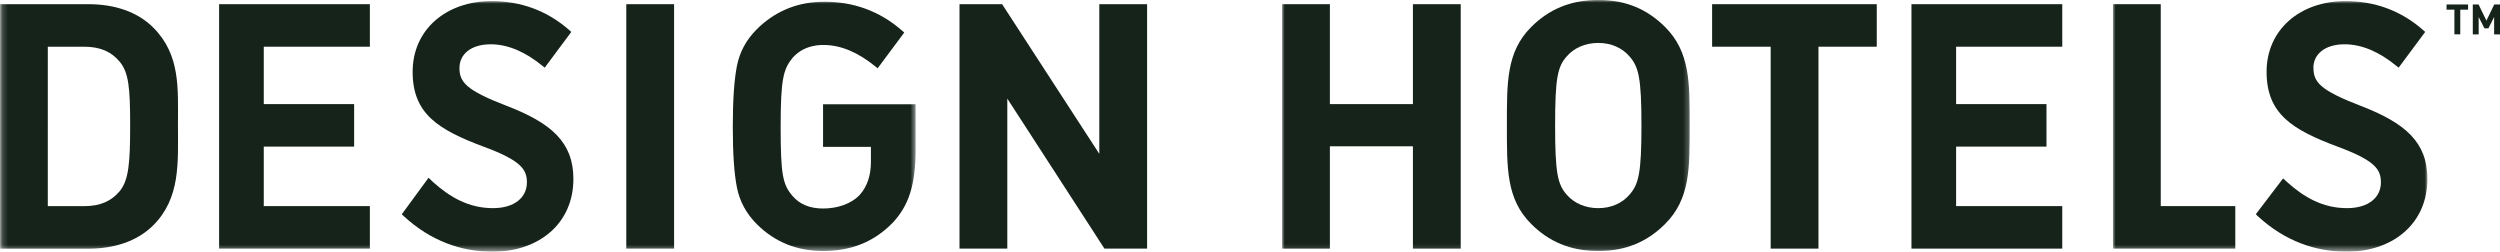
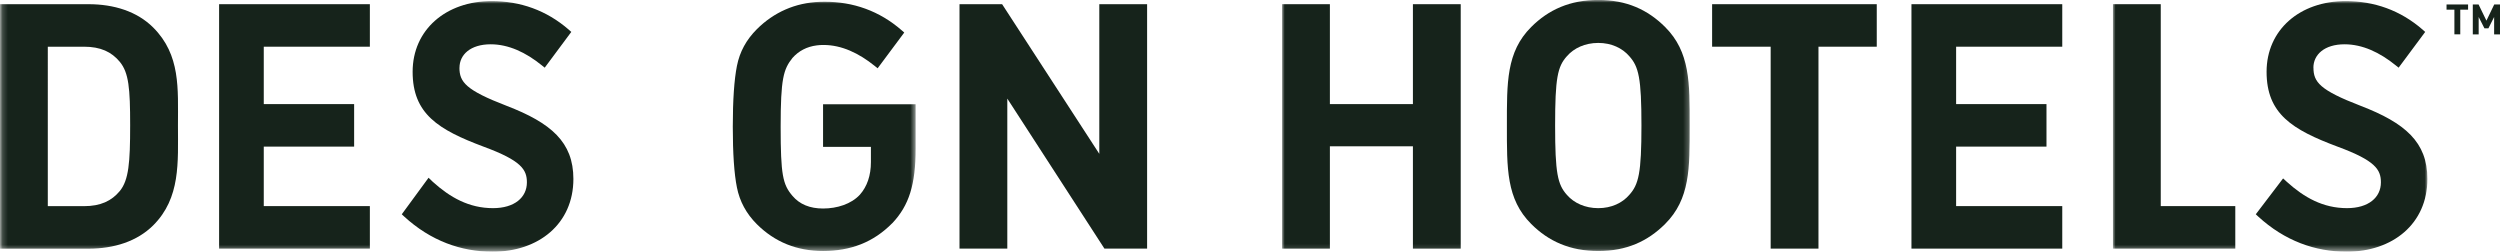
<svg xmlns="http://www.w3.org/2000/svg" id="Layer_1" version="1.1" viewBox="0 0 476.94 48.02">
  <defs>
    <style>
      .st0 {
        mask: url(#mask);
      }

      .st1 {
        fill: #fff;
      }

      .st1, .st2 {
        fill-rule: evenodd;
      }

      .st3 {
        mask: url(#mask-3);
      }

      .st4 {
        mask: url(#mask-4);
      }

      .st5 {
        mask: url(#mask-5);
      }

      .st6 {
        mask: url(#mask-7);
      }

      .st7 {
        mask: url(#mask-6);
      }

      .st8 {
        mask: url(#mask-1);
      }

      .st9 {
        mask: url(#mask-8);
      }

      .st2 {
        fill: #16231b;
      }

      .st10 {
        mask: url(#mask-22);
      }
    </style>
    <mask id="mask" x="0" y=".21" width="174.68" height="47.63" maskUnits="userSpaceOnUse">
      <g id="mask-2">
        <polygon id="path-1" class="st1" points=".18 .21 174.68 .21 174.68 47.84 .18 47.84 .18 .21" />
      </g>
    </mask>
    <mask id="mask-1" x=".18" y=".21" width="174.5" height="47.63" maskUnits="userSpaceOnUse">
      <g id="mask-21" data-name="mask-2">
        <polygon id="path-11" data-name="path-1" class="st1" points=".18 .21 174.68 .21 174.68 47.84 .18 47.84 .18 .21" />
      </g>
    </mask>
    <mask id="mask-22" data-name="mask-2" x=".18" y=".21" width="174.5" height="47.81" maskUnits="userSpaceOnUse">
      <g id="mask-23" data-name="mask-2">
        <polygon id="path-12" data-name="path-1" class="st1" points=".18 .21 174.68 .21 174.68 47.84 .18 47.84 .18 .21" />
      </g>
    </mask>
    <mask id="mask-3" x=".18" y=".21" width="174.5" height="47.63" maskUnits="userSpaceOnUse">
      <g id="mask-24" data-name="mask-2">
-         <polygon id="path-13" data-name="path-1" class="st1" points=".18 .21 174.68 .21 174.68 47.84 .18 47.84 .18 .21" />
-       </g>
+         </g>
    </mask>
    <mask id="mask-4" x=".18" y=".21" width="174.5" height="47.68" maskUnits="userSpaceOnUse">
      <g id="mask-25" data-name="mask-2">
        <polygon id="path-14" data-name="path-1" class="st1" points=".18 .21 174.68 .21 174.68 47.84 .18 47.84 .18 .21" />
      </g>
    </mask>
    <mask id="mask-5" x="244.59" y="0" width="77.77" height="47.84" maskUnits="userSpaceOnUse">
      <g id="mask-41" data-name="mask-4">
        <polygon id="path-3" class="st1" points="244.59 0 322.36 0 322.36 47.84 244.59 47.84 244.59 0" />
      </g>
    </mask>
    <mask id="mask-6" x="244.59" y="0" width="77.77" height="47.89" maskUnits="userSpaceOnUse">
      <g id="mask-42" data-name="mask-4">
        <polygon id="path-31" data-name="path-3" class="st1" points="244.59 0 322.36 0 322.36 47.84 244.59 47.84 244.59 0" />
      </g>
    </mask>
    <mask id="mask-7" x="403.1" y=".21" width="59.99" height="47.63" maskUnits="userSpaceOnUse">
      <g id="mask-61" data-name="mask-6">
        <polygon id="path-5" class="st1" points="403.1 .21 463.08 .21 463.08 47.84 403.1 47.84 403.1 .21" />
      </g>
    </mask>
    <mask id="mask-8" x="403.1" y=".21" width="59.99" height="47.81" maskUnits="userSpaceOnUse">
      <g id="mask-62" data-name="mask-6">
        <polygon id="path-51" data-name="path-5" class="st1" points="403.1 .21 463.08 .21 463.08 47.84 403.1 47.84 403.1 .21" />
      </g>
    </mask>
  </defs>
  <g id="Icons">
    <g id="logo">
      <g id="DH-mainlogo">
        <g id="Group-7">
          <g class="st0">
            <path id="Fill-1" class="st2" d="M33.95,23.92c0-7.01.52-13.43-4.72-18.67-3.09-3.08-7.49-4.45-12.35-4.45H0v46.64h16.88c4.86,0,9.26-1.38,12.35-4.45,5.25-5.24,4.72-12.05,4.72-19.06M24.83,23.92c0,7.08-.26,10.42-1.97,12.52-1.58,1.9-3.68,2.89-6.84,2.89h-6.9V8.91h6.9c3.16,0,5.26.98,6.84,2.89,1.71,2.09,1.97,5.04,1.97,12.12" />
          </g>
          <g class="st8">
            <polyline id="Fill-3" class="st2" points="41.8 47.43 70.56 47.43 70.56 39.32 50.32 39.32 50.32 27.97 67.56 27.97 67.56 19.86 50.32 19.86 50.32 8.91 70.56 8.91 70.56 .8 41.8 .8 41.8 47.43" />
          </g>
          <g class="st10">
            <path id="Fill-4" class="st2" d="M87.66,12.92c0-2.49,2.1-4.47,5.95-4.47,3.41,0,6.7,1.54,9.76,4.02l.55.44,5.07-6.82-.46-.41C104.24,1.94,99.21.21,93.8.21c-8.73,0-15.08,5.47-15.08,13.49s4.89,11.04,13.54,14.28c7.2,2.65,8.26,4.38,8.26,6.81,0,2.88-2.37,4.92-6.47,4.92-4.56,0-8.17-2.03-11.49-5.03l-.8-.77-5.11,6.97.46.43c5.06,4.64,10.87,6.71,16.87,6.71,8.79,0,15.41-5.33,15.41-13.88,0-7.03-4.25-10.69-12.76-13.96-7.77-2.99-8.98-4.53-8.98-7.27" />
          </g>
          <g class="st3">
            <polygon id="Fill-5" class="st2" points="119.48 47.43 128.6 47.43 128.6 .8 119.48 .8 119.48 47.43" />
          </g>
          <g class="st4">
            <path id="Fill-6" class="st2" d="M170.22,42.59c3.22-3.4,4.46-7.41,4.46-14.23v-8.47h-17.66v8.13h9.13v2.9c0,2.56-.72,4.66-2.11,6.23-1.64,1.77-4.33,2.63-7.02,2.63-2.5,0-4.47-.79-5.85-2.43-1.84-2.16-2.24-4-2.24-13.17s.53-10.95,2.24-13.11c1.2-1.36,2.76-2.17,4.64-2.41.41-.06.85-.08,1.31-.08,3.42,0,6.71,1.54,9.77,4.01l.54.44,5.08-6.82-.47-.41c-4.28-3.74-9.31-5.47-14.72-5.47l-.95.02c-4.66.18-8.73,1.99-11.97,5.21-2.03,2.03-3.28,4.32-3.81,7.01-.52,2.62-.79,6.49-.79,11.6s.26,8.98.79,11.6c.52,2.62,1.77,4.98,3.81,7.01,3.42,3.4,7.62,5.1,12.62,5.1,5.25,0,9.59-1.64,13.2-5.3" />
          </g>
        </g>
        <polyline id="Fill-8" class="st2" points="210.7 47.43 218.84 47.43 218.84 .8 209.72 .8 209.72 29.35 191.18 .8 183.05 .8 183.05 47.43 192.17 47.43 192.17 18.81 210.7 47.43" />
        <g id="Group-12">
          <g class="st5">
            <polyline id="Fill-9" class="st2" points="269.55 47.43 278.67 47.43 278.67 .8 269.55 .8 269.55 19.86 253.71 19.86 253.71 .8 244.59 .8 244.59 47.43 253.71 47.43 253.71 27.91 269.55 27.91 269.55 47.43" />
          </g>
          <g class="st7">
            <path id="Fill-11" class="st2" d="M317.66,42.73c4.77-4.76,4.7-10.65,4.7-18.79s.07-14.03-4.7-18.79c-3.32-3.31-7.36-5.16-12.74-5.16s-9.49,1.85-12.8,5.16c-4.77,4.76-4.64,10.65-4.64,18.79s-.13,14.03,4.64,18.79c3.31,3.31,7.43,5.16,12.8,5.16s9.42-1.85,12.74-5.16M313.15,23.95c0,9.07-.53,11.25-2.33,13.24-1.32,1.53-3.39,2.52-5.91,2.52s-4.64-.99-5.97-2.52c-1.79-1.99-2.26-4.17-2.26-13.24s.46-11.25,2.26-13.24c1.33-1.53,3.45-2.52,5.97-2.52s4.59.99,5.91,2.52c1.8,1.99,2.33,4.17,2.33,13.24" />
          </g>
        </g>
        <polyline id="Fill-13" class="st2" points="346.92 8.91 358.04 8.91 358.04 .8 326.63 .8 326.63 8.91 337.8 8.91 337.8 47.43 346.92 47.43 346.92 8.91" />
        <polyline id="Fill-14" class="st2" points="364.66 47.43 393.43 47.43 393.43 39.32 373.18 39.32 373.18 27.97 390.42 27.97 390.42 19.86 373.18 19.86 373.18 8.91 393.43 8.91 393.43 .8 364.66 .8 364.66 47.43" />
        <g id="Group-18">
          <g class="st6">
            <polyline id="Fill-15" class="st2" points="403.1 47.43 426.44 47.43 426.44 39.32 412.22 39.32 412.22 .8 403.1 .8 403.1 47.43" />
          </g>
          <g class="st9">
            <path id="Fill-17" class="st2" d="M441.34,12.92c0-2.49,2.1-4.47,5.94-4.47,3.42,0,6.71,1.54,9.77,4.02l.55.44,5.07-6.82-.46-.41c-4.29-3.74-9.31-5.47-14.72-5.47-8.73,0-15.08,5.47-15.08,13.49s4.89,11.04,13.55,14.28c7.2,2.65,8.26,4.38,8.26,6.81,0,2.88-2.36,4.92-6.47,4.92-4.56,0-8.17-2.03-11.49-5.03l-.7-.64-5.21,6.84.46.43c5.06,4.64,10.87,6.71,16.87,6.71,8.79,0,15.41-5.33,15.41-13.88,0-7.03-4.25-10.69-12.76-13.96-7.77-2.99-8.98-4.53-8.98-7.27" />
          </g>
        </g>
        <path id="Fill-19" class="st2" d="M470.85,1.84v-.99h-4.11v.99h1.5v4.71h1.12V1.84h1.5ZM476.94,6.55V.85h-1.1l-1.49,3.09-1.5-3.09h-1.1v5.71h1.12v-3.32l1.1,2.16h.76l1.09-2.16v3.32h1.12Z" />
      </g>
    </g>
  </g>
</svg>